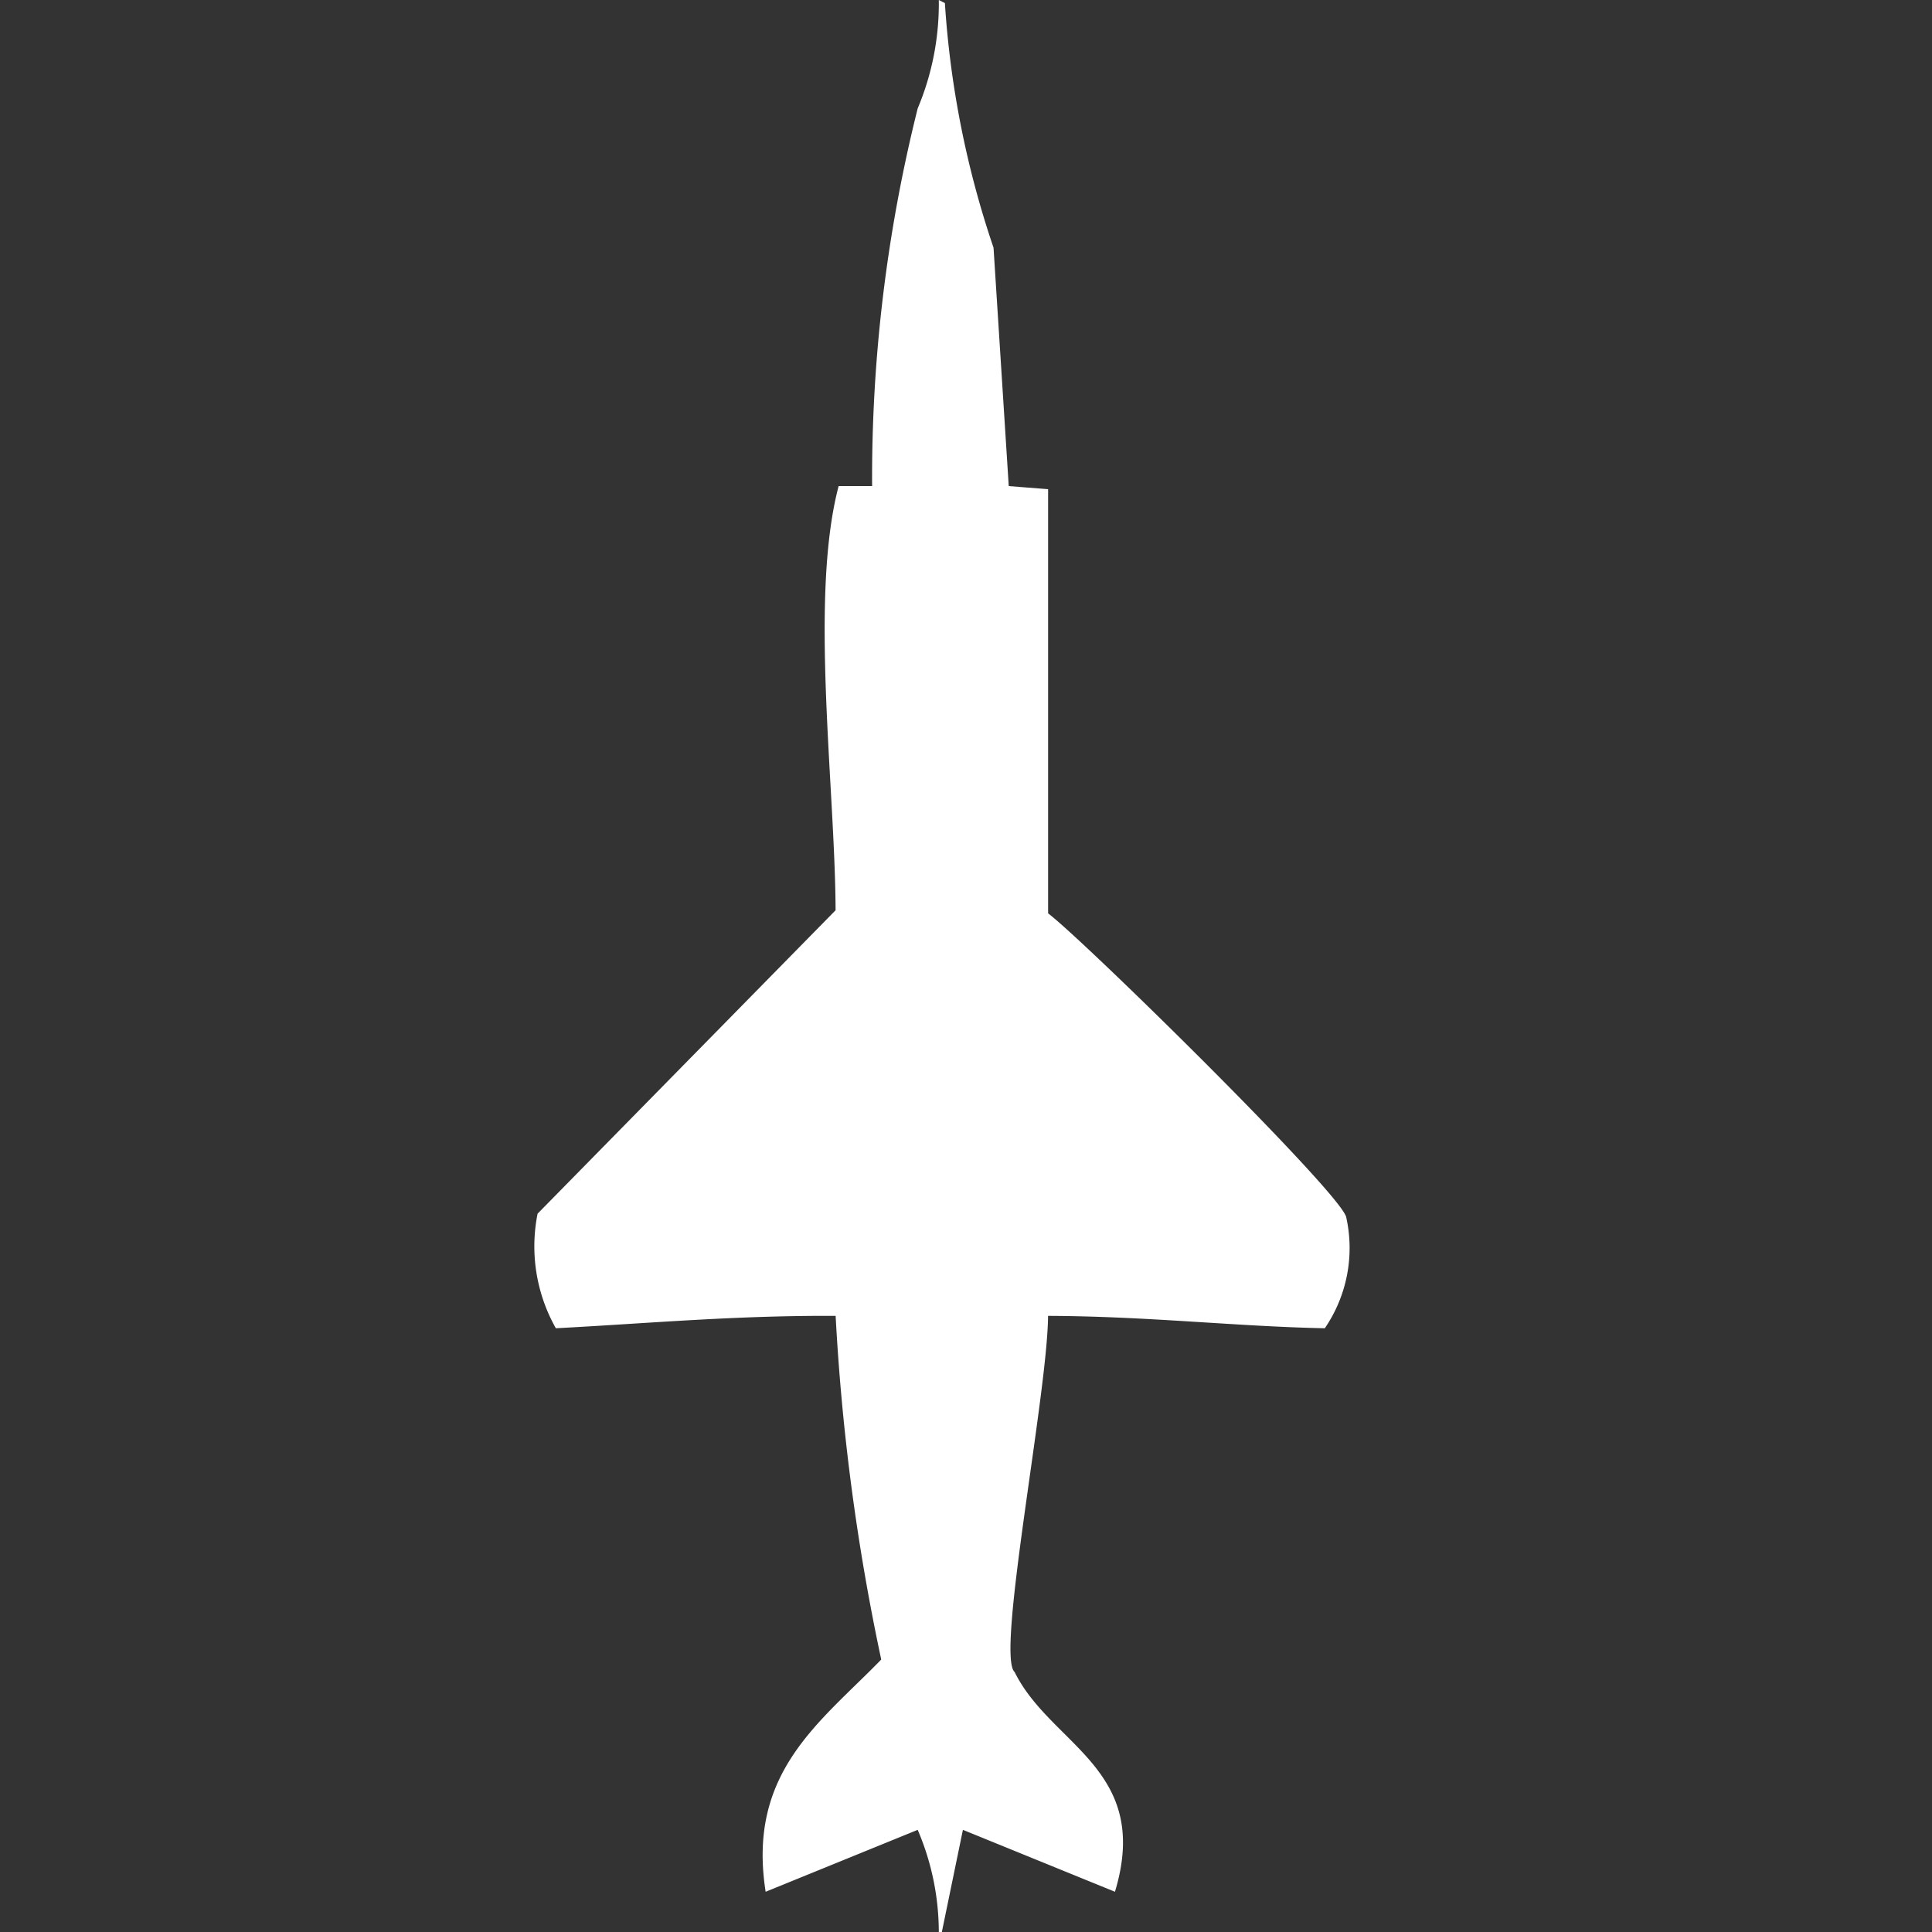
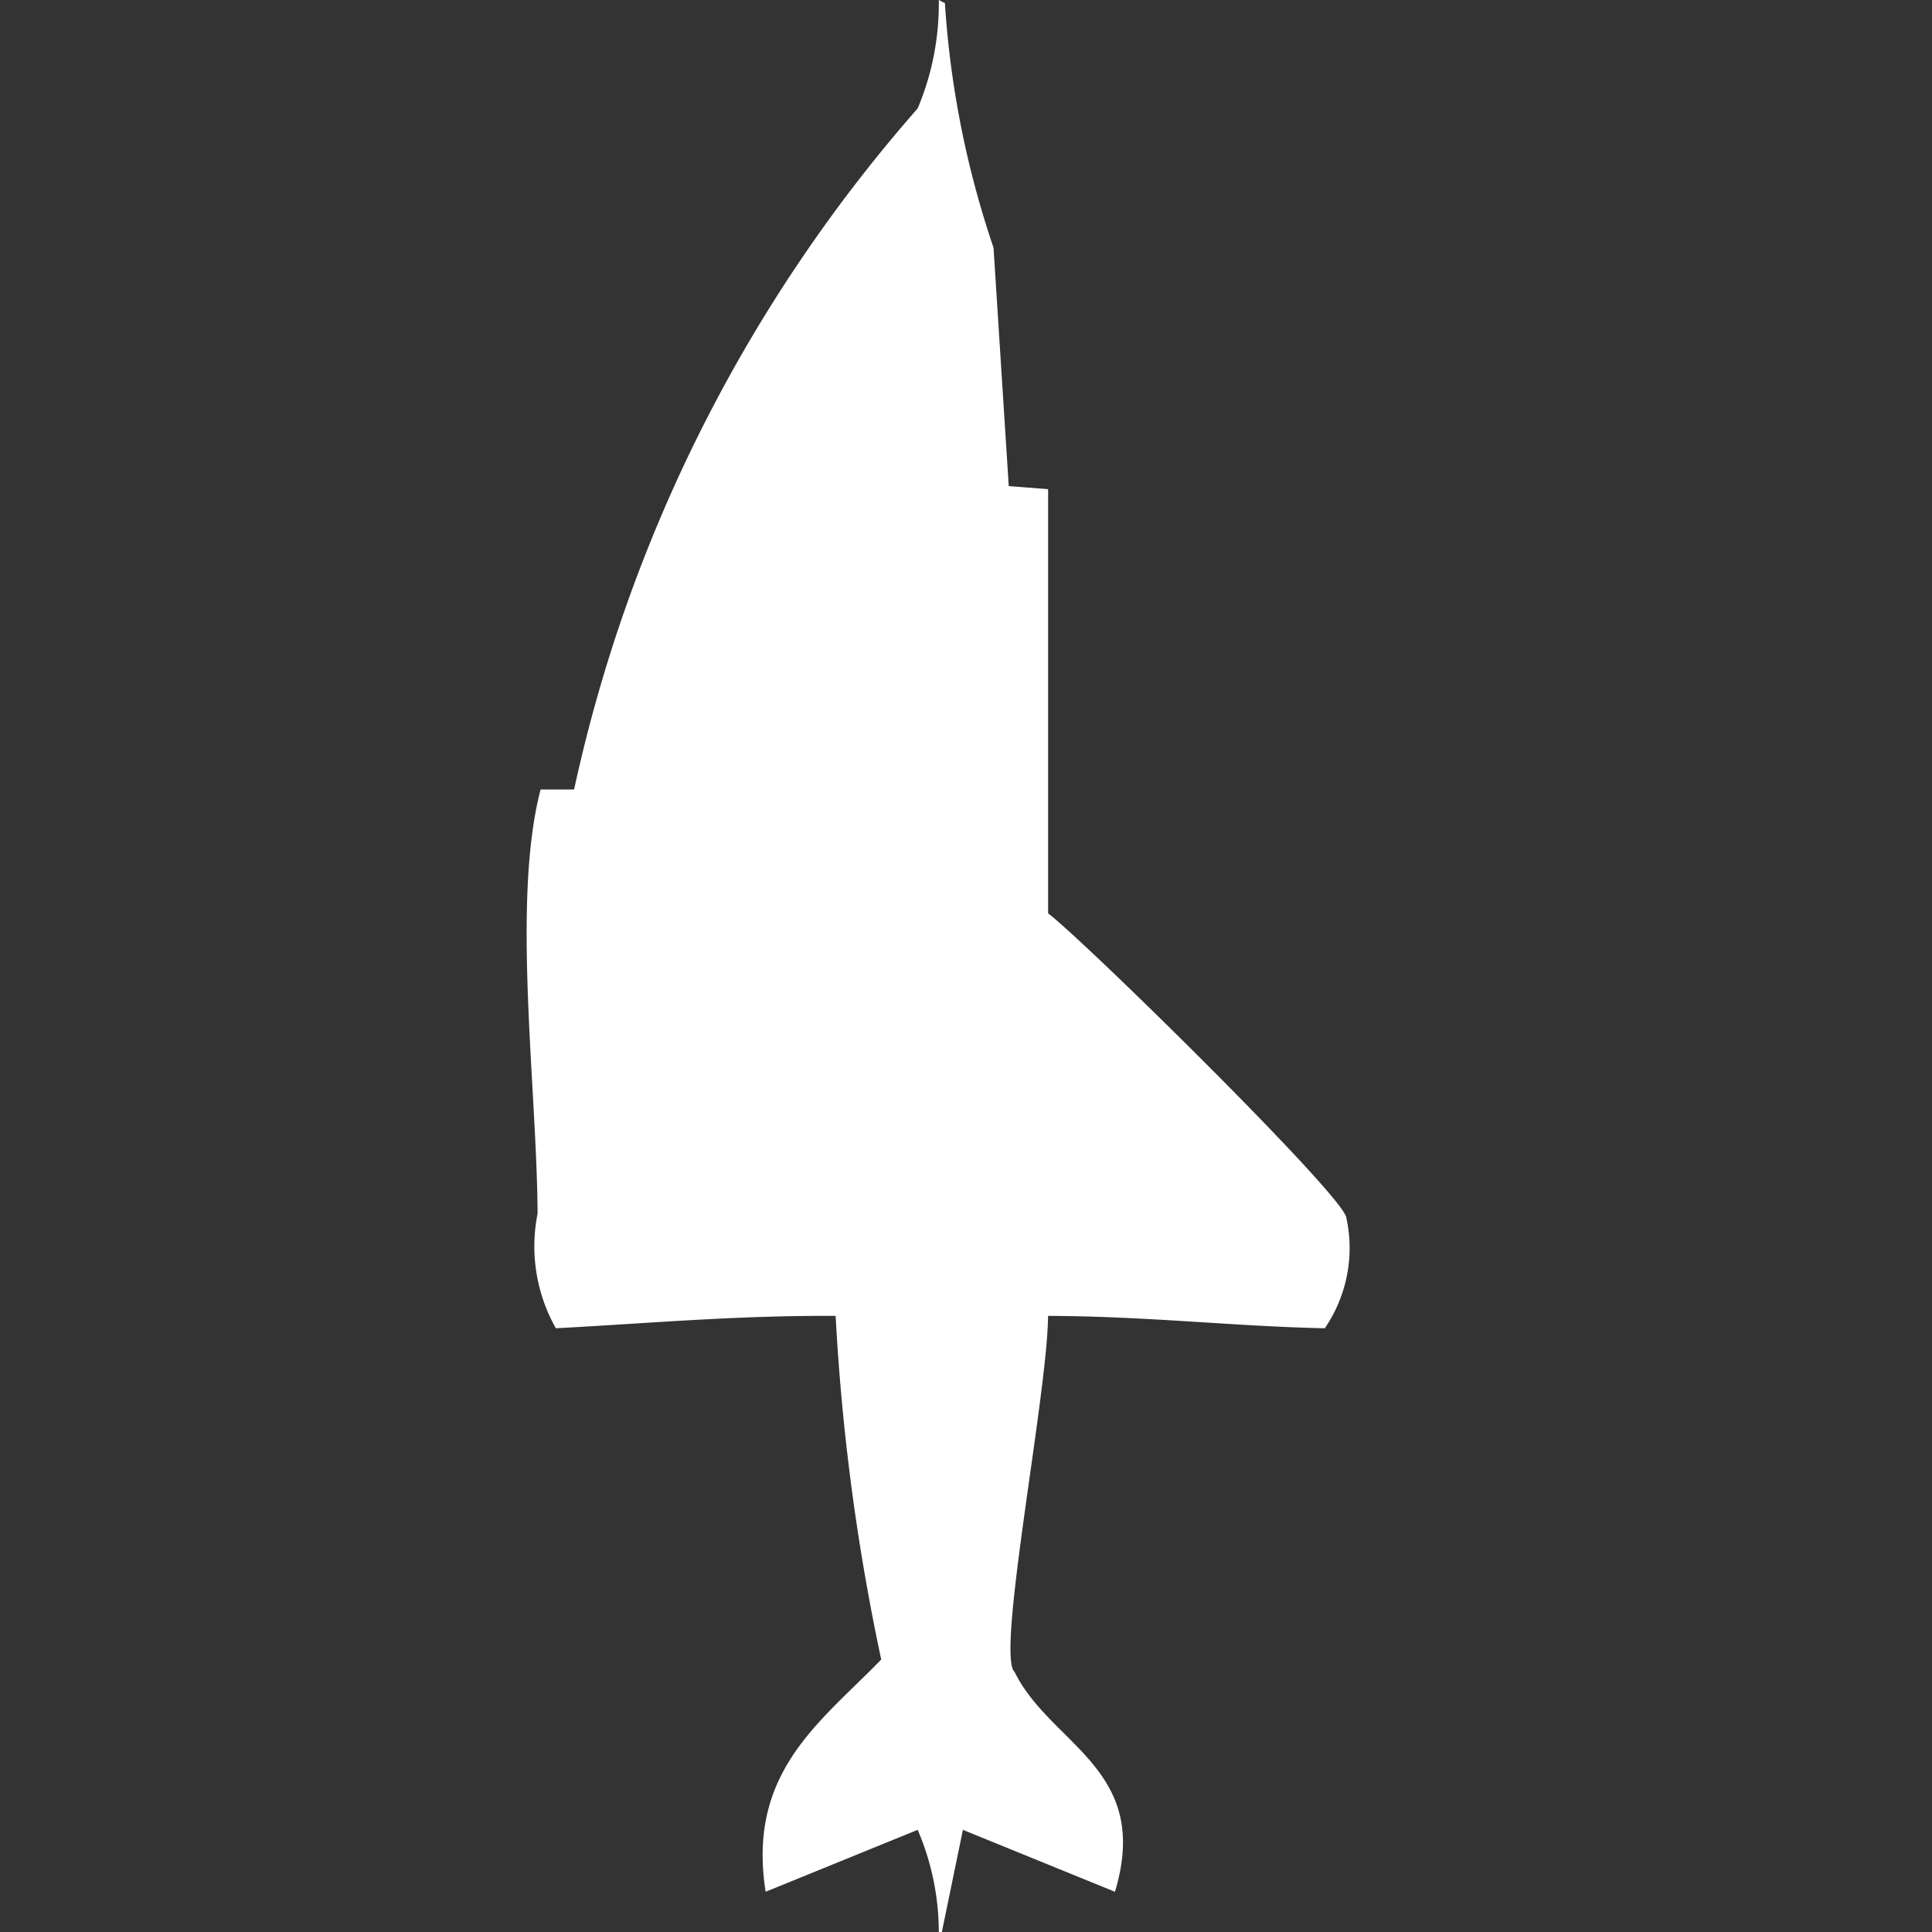
<svg xmlns="http://www.w3.org/2000/svg" width="40" height="40" viewBox="0 0 40 40" fill="#fff">
  <rect x="0" y="0" width="40" height="40" fill="#333333" stroke="none" />
-   <path id="unit" fill-rule="evenodd" clip-rule="evenodd" d="M20.885,10.064L21.7,10.128V18.91c0.737,0.556,6,5.73,6.17,6.282a2.944,2.944,0,0,1-.441,2.308c-1.852-.037-3.663-0.249-5.73-0.256-0.011,1.614-1.083,7.033-.693,7.372,0.748,1.52,2.846,2.007,2.078,4.551l-3.148-1.282L19.5,40H19.437A5.389,5.389,0,0,0,19,37.885l-3.148,1.282c-0.389-2.471,1.121-3.5,2.393-4.808a45.629,45.629,0,0,1-.944-7.115c-2.083-.012-3.928.159-5.793,0.256a3.451,3.451,0,0,1-.378-2.372l6.17-6.282c-0.012-2.59-.542-6.488.063-8.782h0.693A31.485,31.485,0,0,1,19,2.244,5.59,5.59,0,0,0,19.437,0l0.126,0.064A19.614,19.614,0,0,0,20.57,5.128Z" />
+   <path id="unit" fill-rule="evenodd" clip-rule="evenodd" d="M20.885,10.064L21.7,10.128V18.91c0.737,0.556,6,5.73,6.17,6.282a2.944,2.944,0,0,1-.441,2.308c-1.852-.037-3.663-0.249-5.73-0.256-0.011,1.614-1.083,7.033-.693,7.372,0.748,1.52,2.846,2.007,2.078,4.551l-3.148-1.282L19.5,40H19.437A5.389,5.389,0,0,0,19,37.885l-3.148,1.282c-0.389-2.471,1.121-3.5,2.393-4.808a45.629,45.629,0,0,1-.944-7.115c-2.083-.012-3.928.159-5.793,0.256a3.451,3.451,0,0,1-.378-2.372c-0.012-2.59-.542-6.488.063-8.782h0.693A31.485,31.485,0,0,1,19,2.244,5.59,5.59,0,0,0,19.437,0l0.126,0.064A19.614,19.614,0,0,0,20.57,5.128Z" />
</svg>